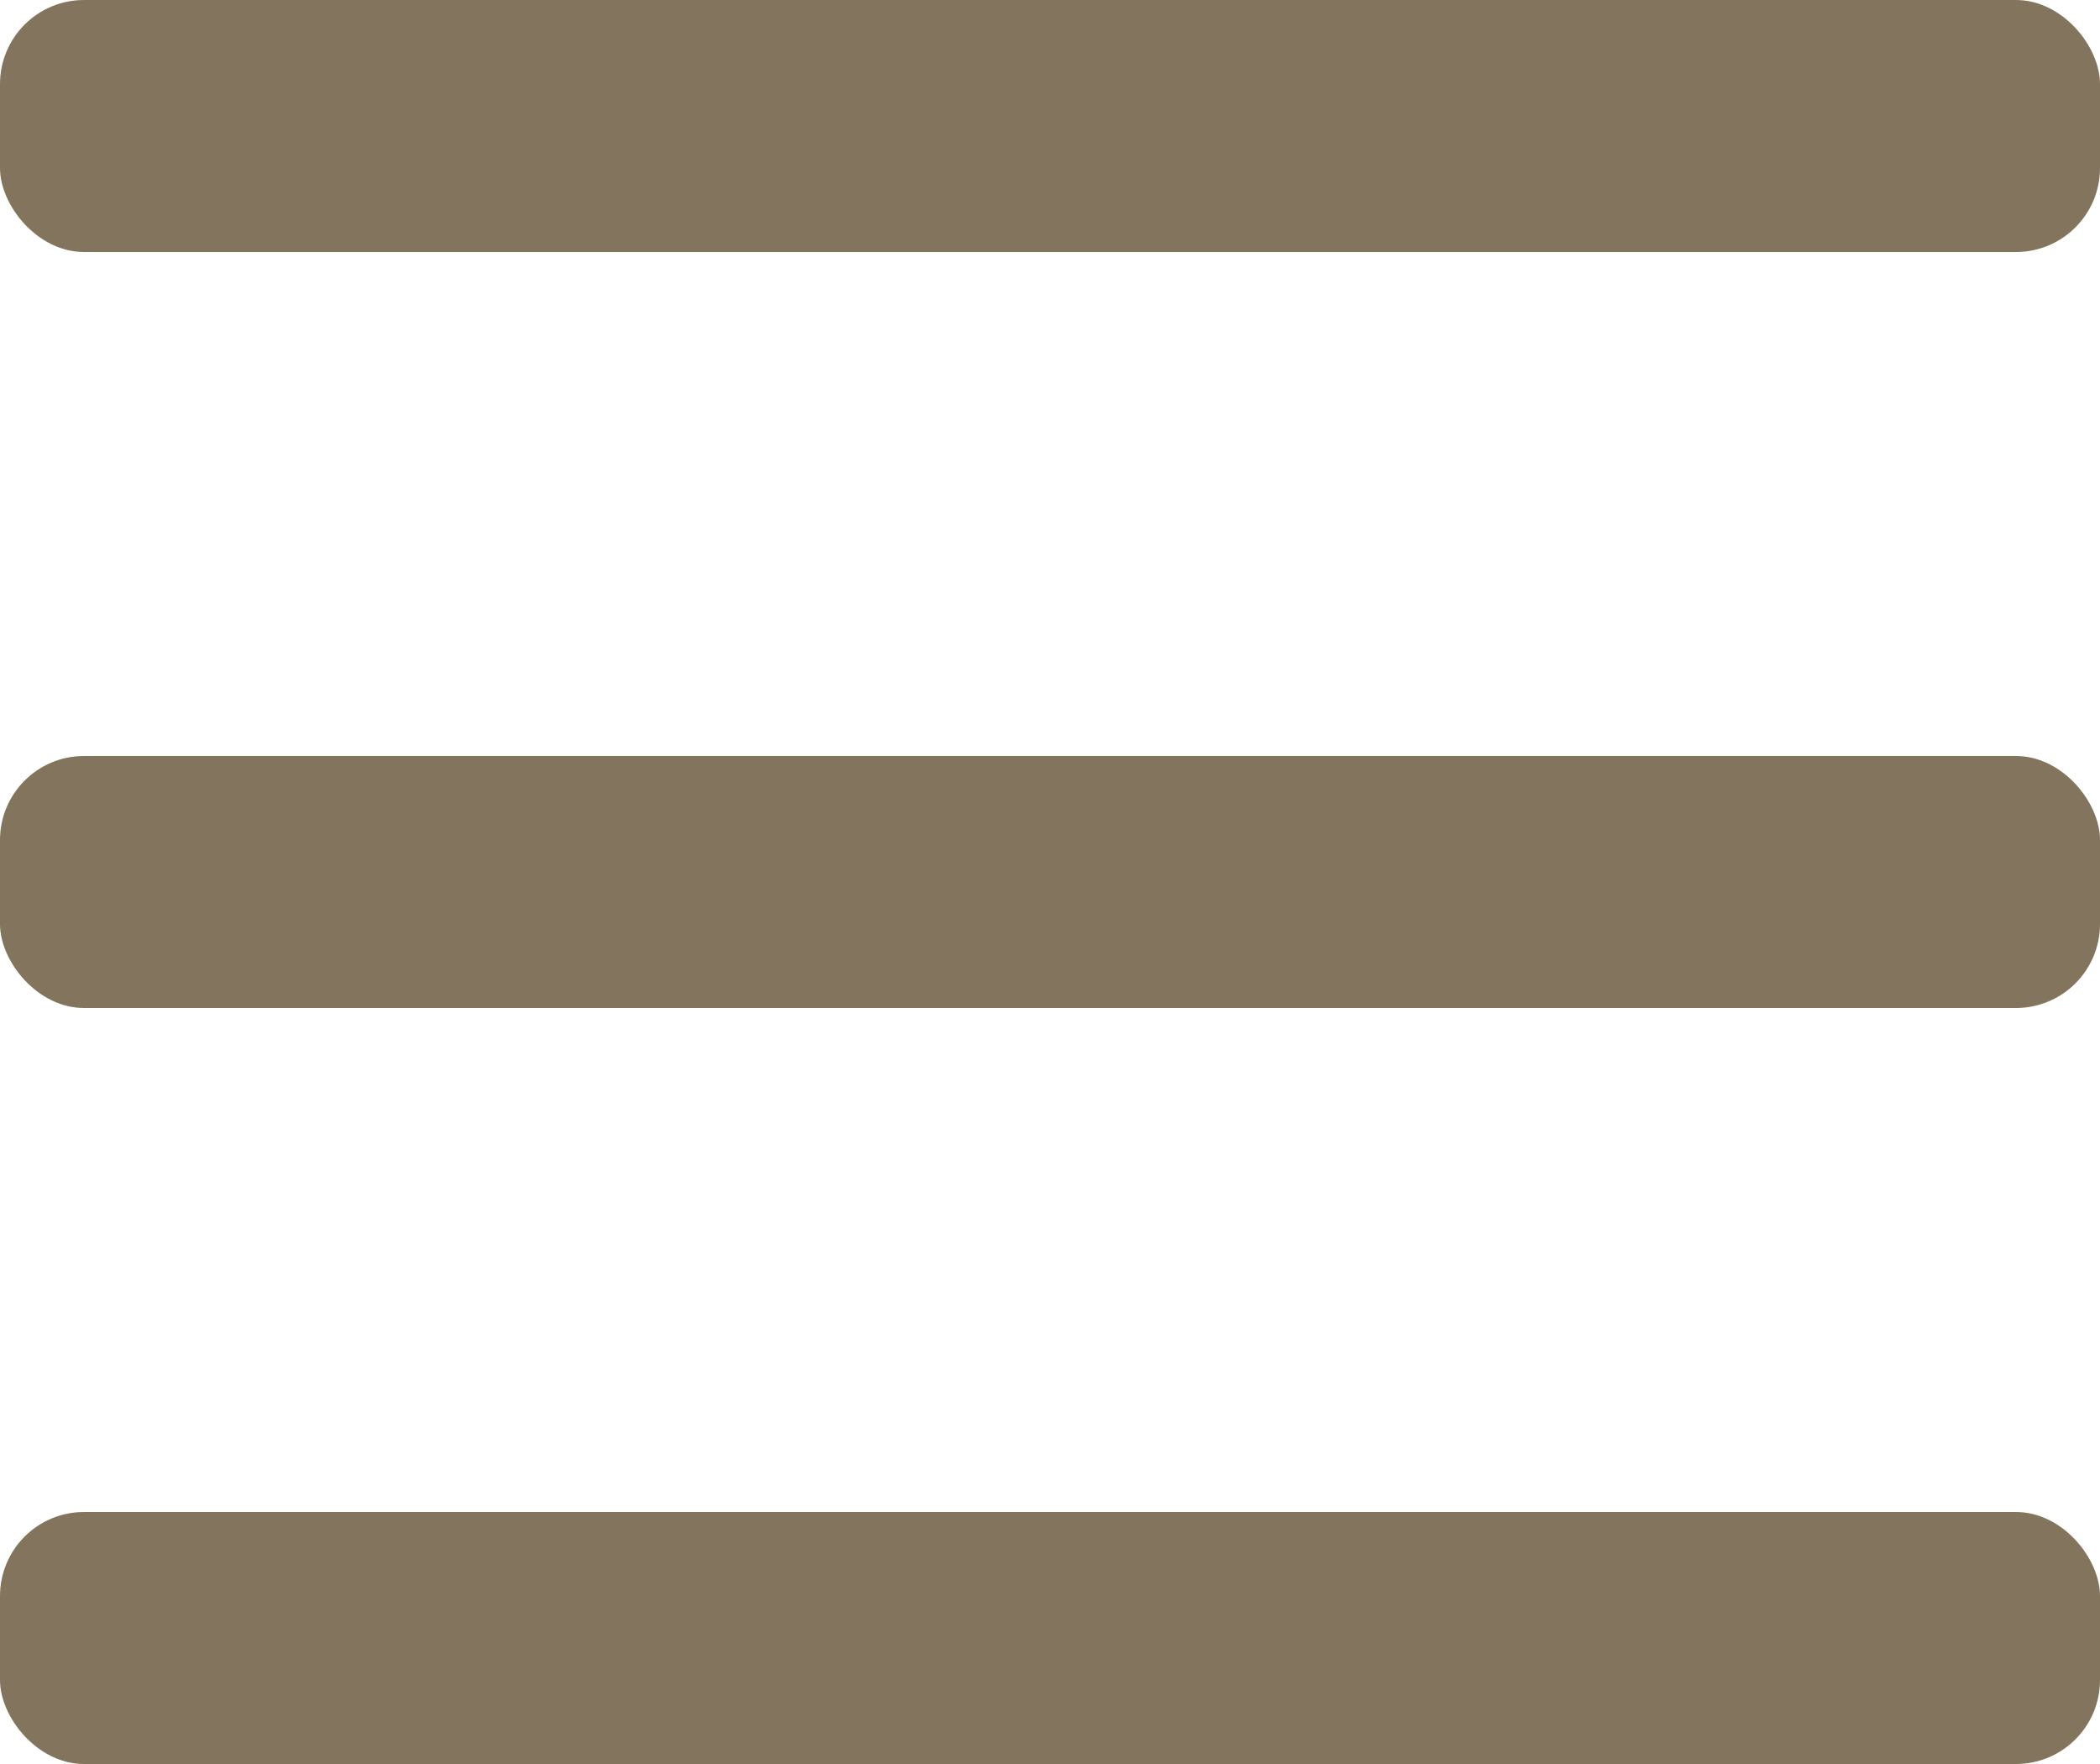
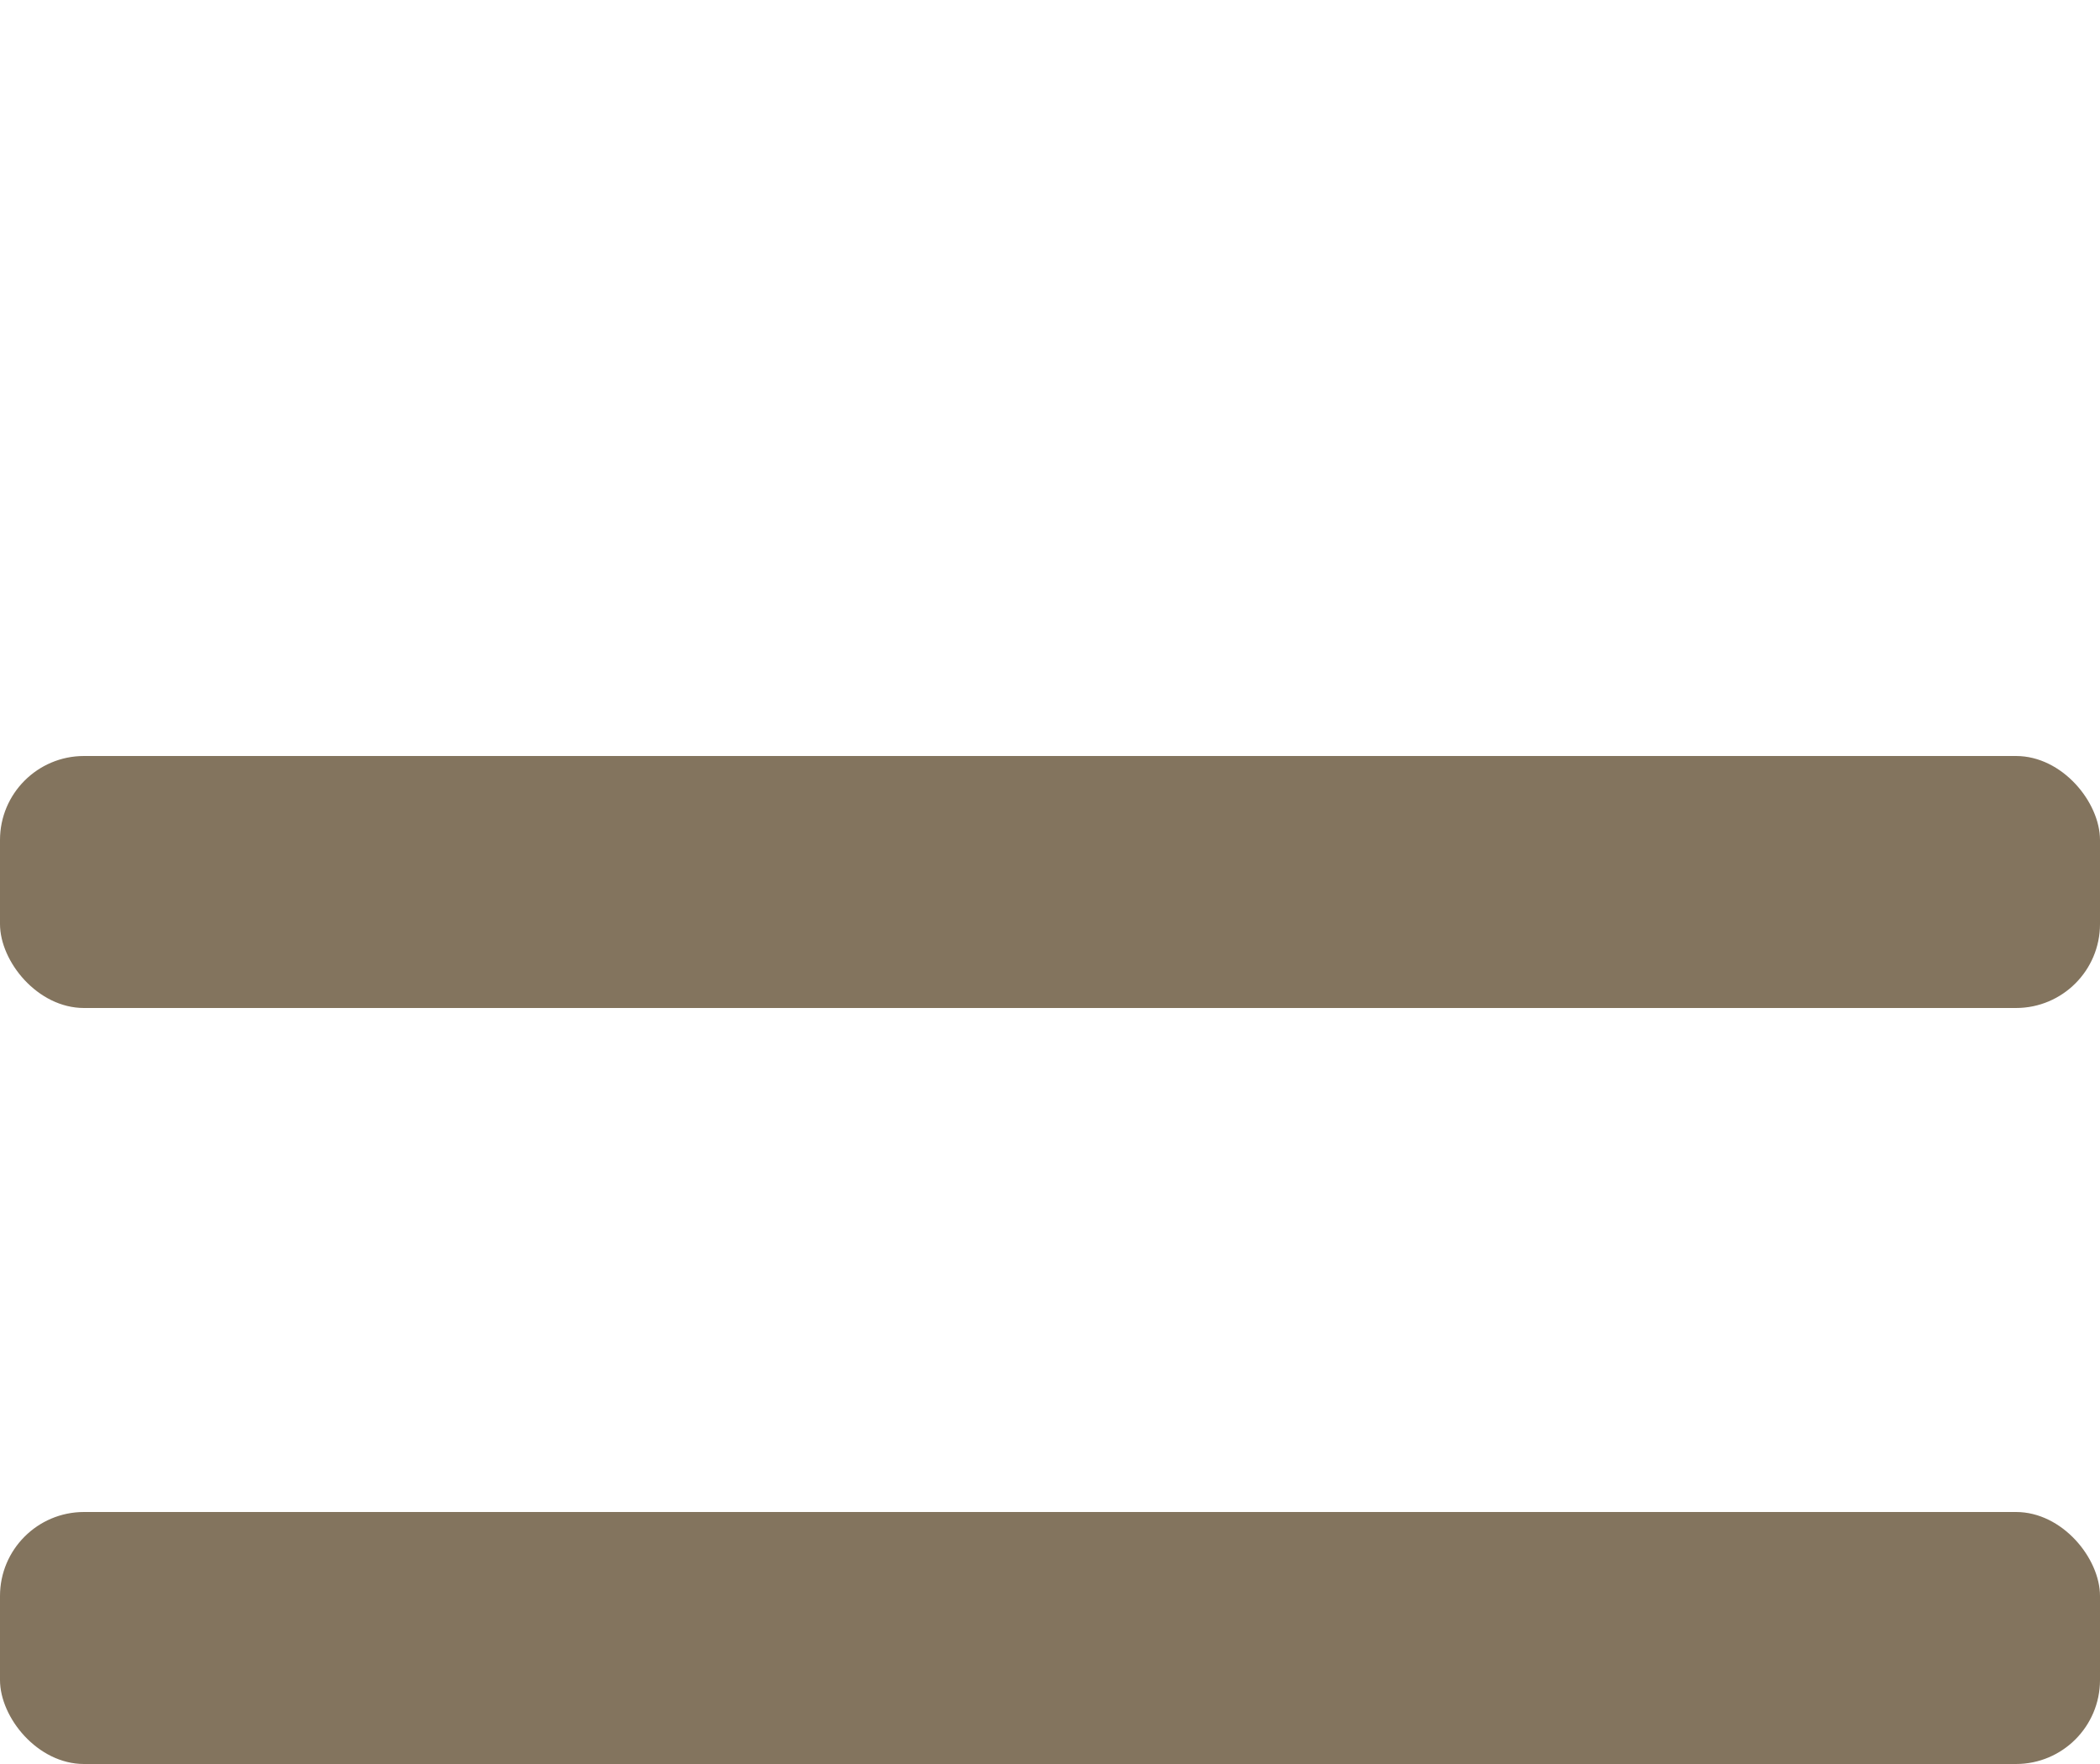
<svg xmlns="http://www.w3.org/2000/svg" width="25" height="21" viewBox="0 0 25 21" fill="none">
-   <rect width="25" height="3" rx="1" fill="#83745E" />
  <rect y="9" width="25" height="3" rx="1" fill="#83745E" />
  <rect y="18" width="25" height="3" rx="1" fill="#83745E" />
</svg>